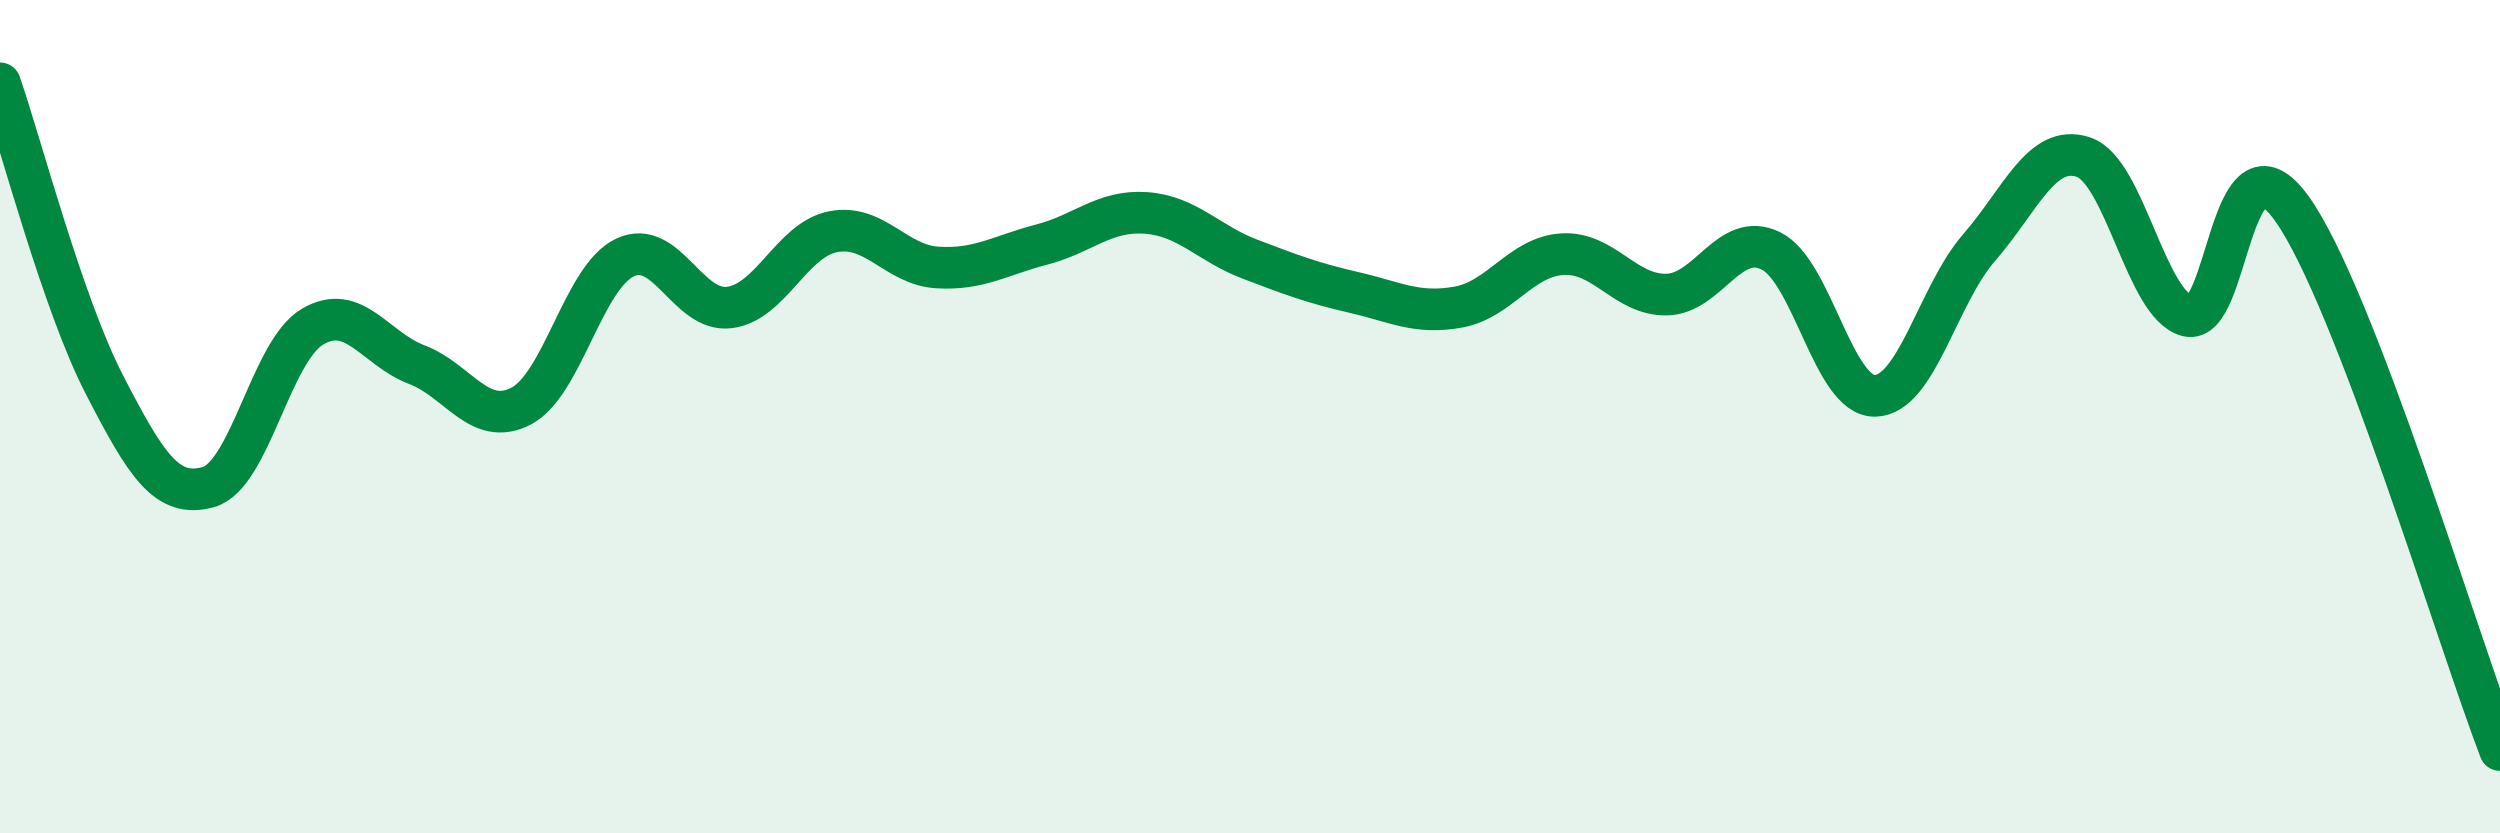
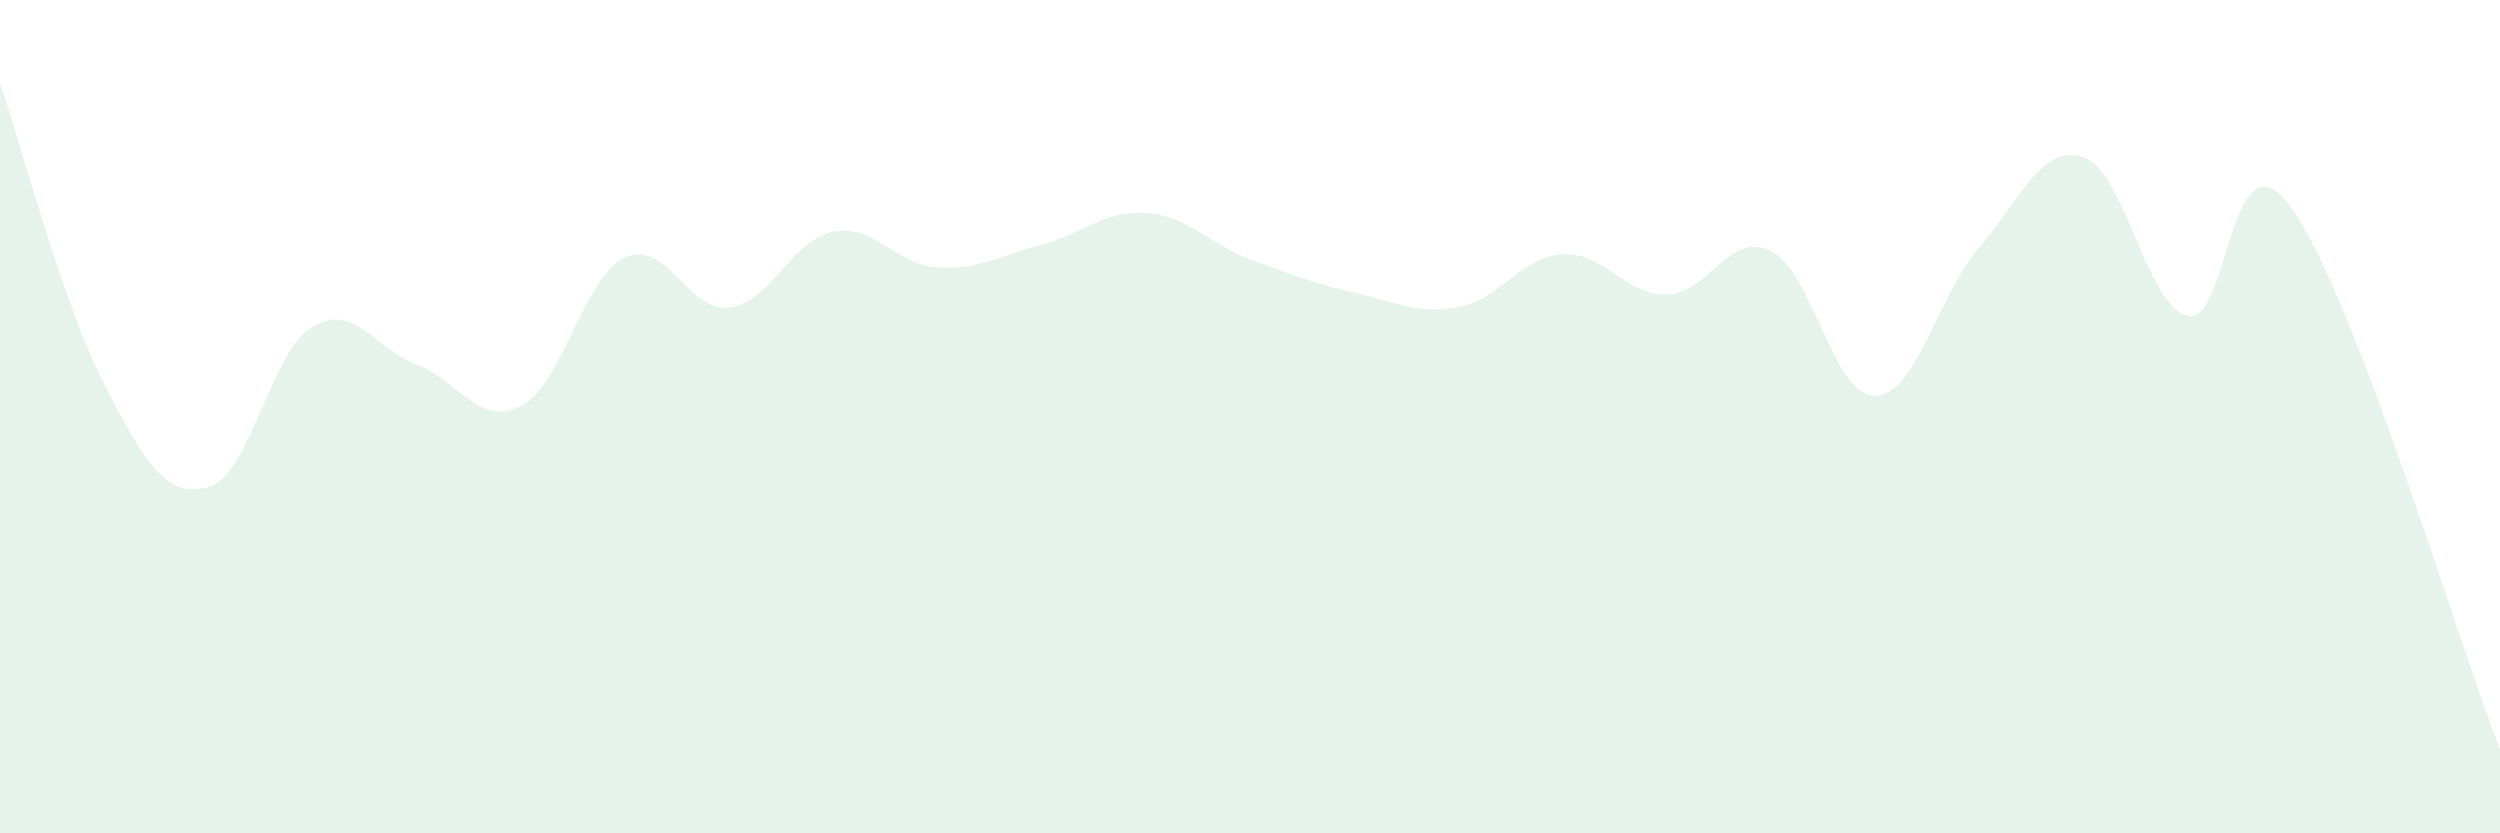
<svg xmlns="http://www.w3.org/2000/svg" width="60" height="20" viewBox="0 0 60 20">
  <path d="M 0,2 C 0.5,3.44 1.5,7.28 2.5,9.22 C 3.5,11.16 4,11.97 5,11.69 C 6,11.41 6.5,8.43 7.5,7.84 C 8.5,7.25 9,8.37 10,8.75 C 11,9.13 11.5,10.26 12.5,9.75 C 13.5,9.24 14,6.65 15,6.18 C 16,5.71 16.5,7.5 17.5,7.38 C 18.5,7.26 19,5.75 20,5.56 C 21,5.37 21.5,6.36 22.5,6.42 C 23.5,6.48 24,6.13 25,5.87 C 26,5.61 26.5,5.04 27.5,5.11 C 28.5,5.18 29,5.84 30,6.22 C 31,6.6 31.5,6.79 32.5,7.02 C 33.5,7.25 34,7.55 35,7.37 C 36,7.19 36.5,6.16 37.5,6.1 C 38.5,6.04 39,7.09 40,7.07 C 41,7.05 41.5,5.53 42.5,6.02 C 43.5,6.51 44,9.52 45,9.5 C 46,9.48 46.5,7.09 47.5,5.94 C 48.5,4.79 49,3.44 50,3.77 C 51,4.1 51.5,7.33 52.5,7.58 C 53.5,7.83 53.5,2.92 55,5 C 56.5,7.08 59,15.4 60,18L60 20L0 20Z" fill="#008740" opacity="0.1" stroke-linecap="round" stroke-linejoin="round" />
-   <path d="M 0,2 C 0.5,3.44 1.5,7.28 2.5,9.22 C 3.5,11.16 4,11.97 5,11.69 C 6,11.41 6.5,8.43 7.5,7.84 C 8.5,7.25 9,8.37 10,8.75 C 11,9.13 11.5,10.26 12.5,9.75 C 13.5,9.24 14,6.65 15,6.18 C 16,5.71 16.5,7.5 17.5,7.38 C 18.5,7.26 19,5.75 20,5.56 C 21,5.37 21.5,6.36 22.5,6.42 C 23.5,6.48 24,6.13 25,5.87 C 26,5.61 26.5,5.04 27.5,5.11 C 28.5,5.18 29,5.84 30,6.22 C 31,6.6 31.5,6.79 32.5,7.02 C 33.5,7.25 34,7.55 35,7.37 C 36,7.19 36.5,6.16 37.5,6.1 C 38.5,6.04 39,7.09 40,7.07 C 41,7.05 41.5,5.53 42.5,6.02 C 43.5,6.51 44,9.52 45,9.5 C 46,9.48 46.5,7.09 47.5,5.94 C 48.5,4.79 49,3.44 50,3.77 C 51,4.1 51.5,7.33 52.5,7.58 C 53.5,7.83 53.5,2.92 55,5 C 56.5,7.08 59,15.4 60,18" stroke="#008740" stroke-width="1" fill="none" stroke-linecap="round" stroke-linejoin="round" />
</svg>